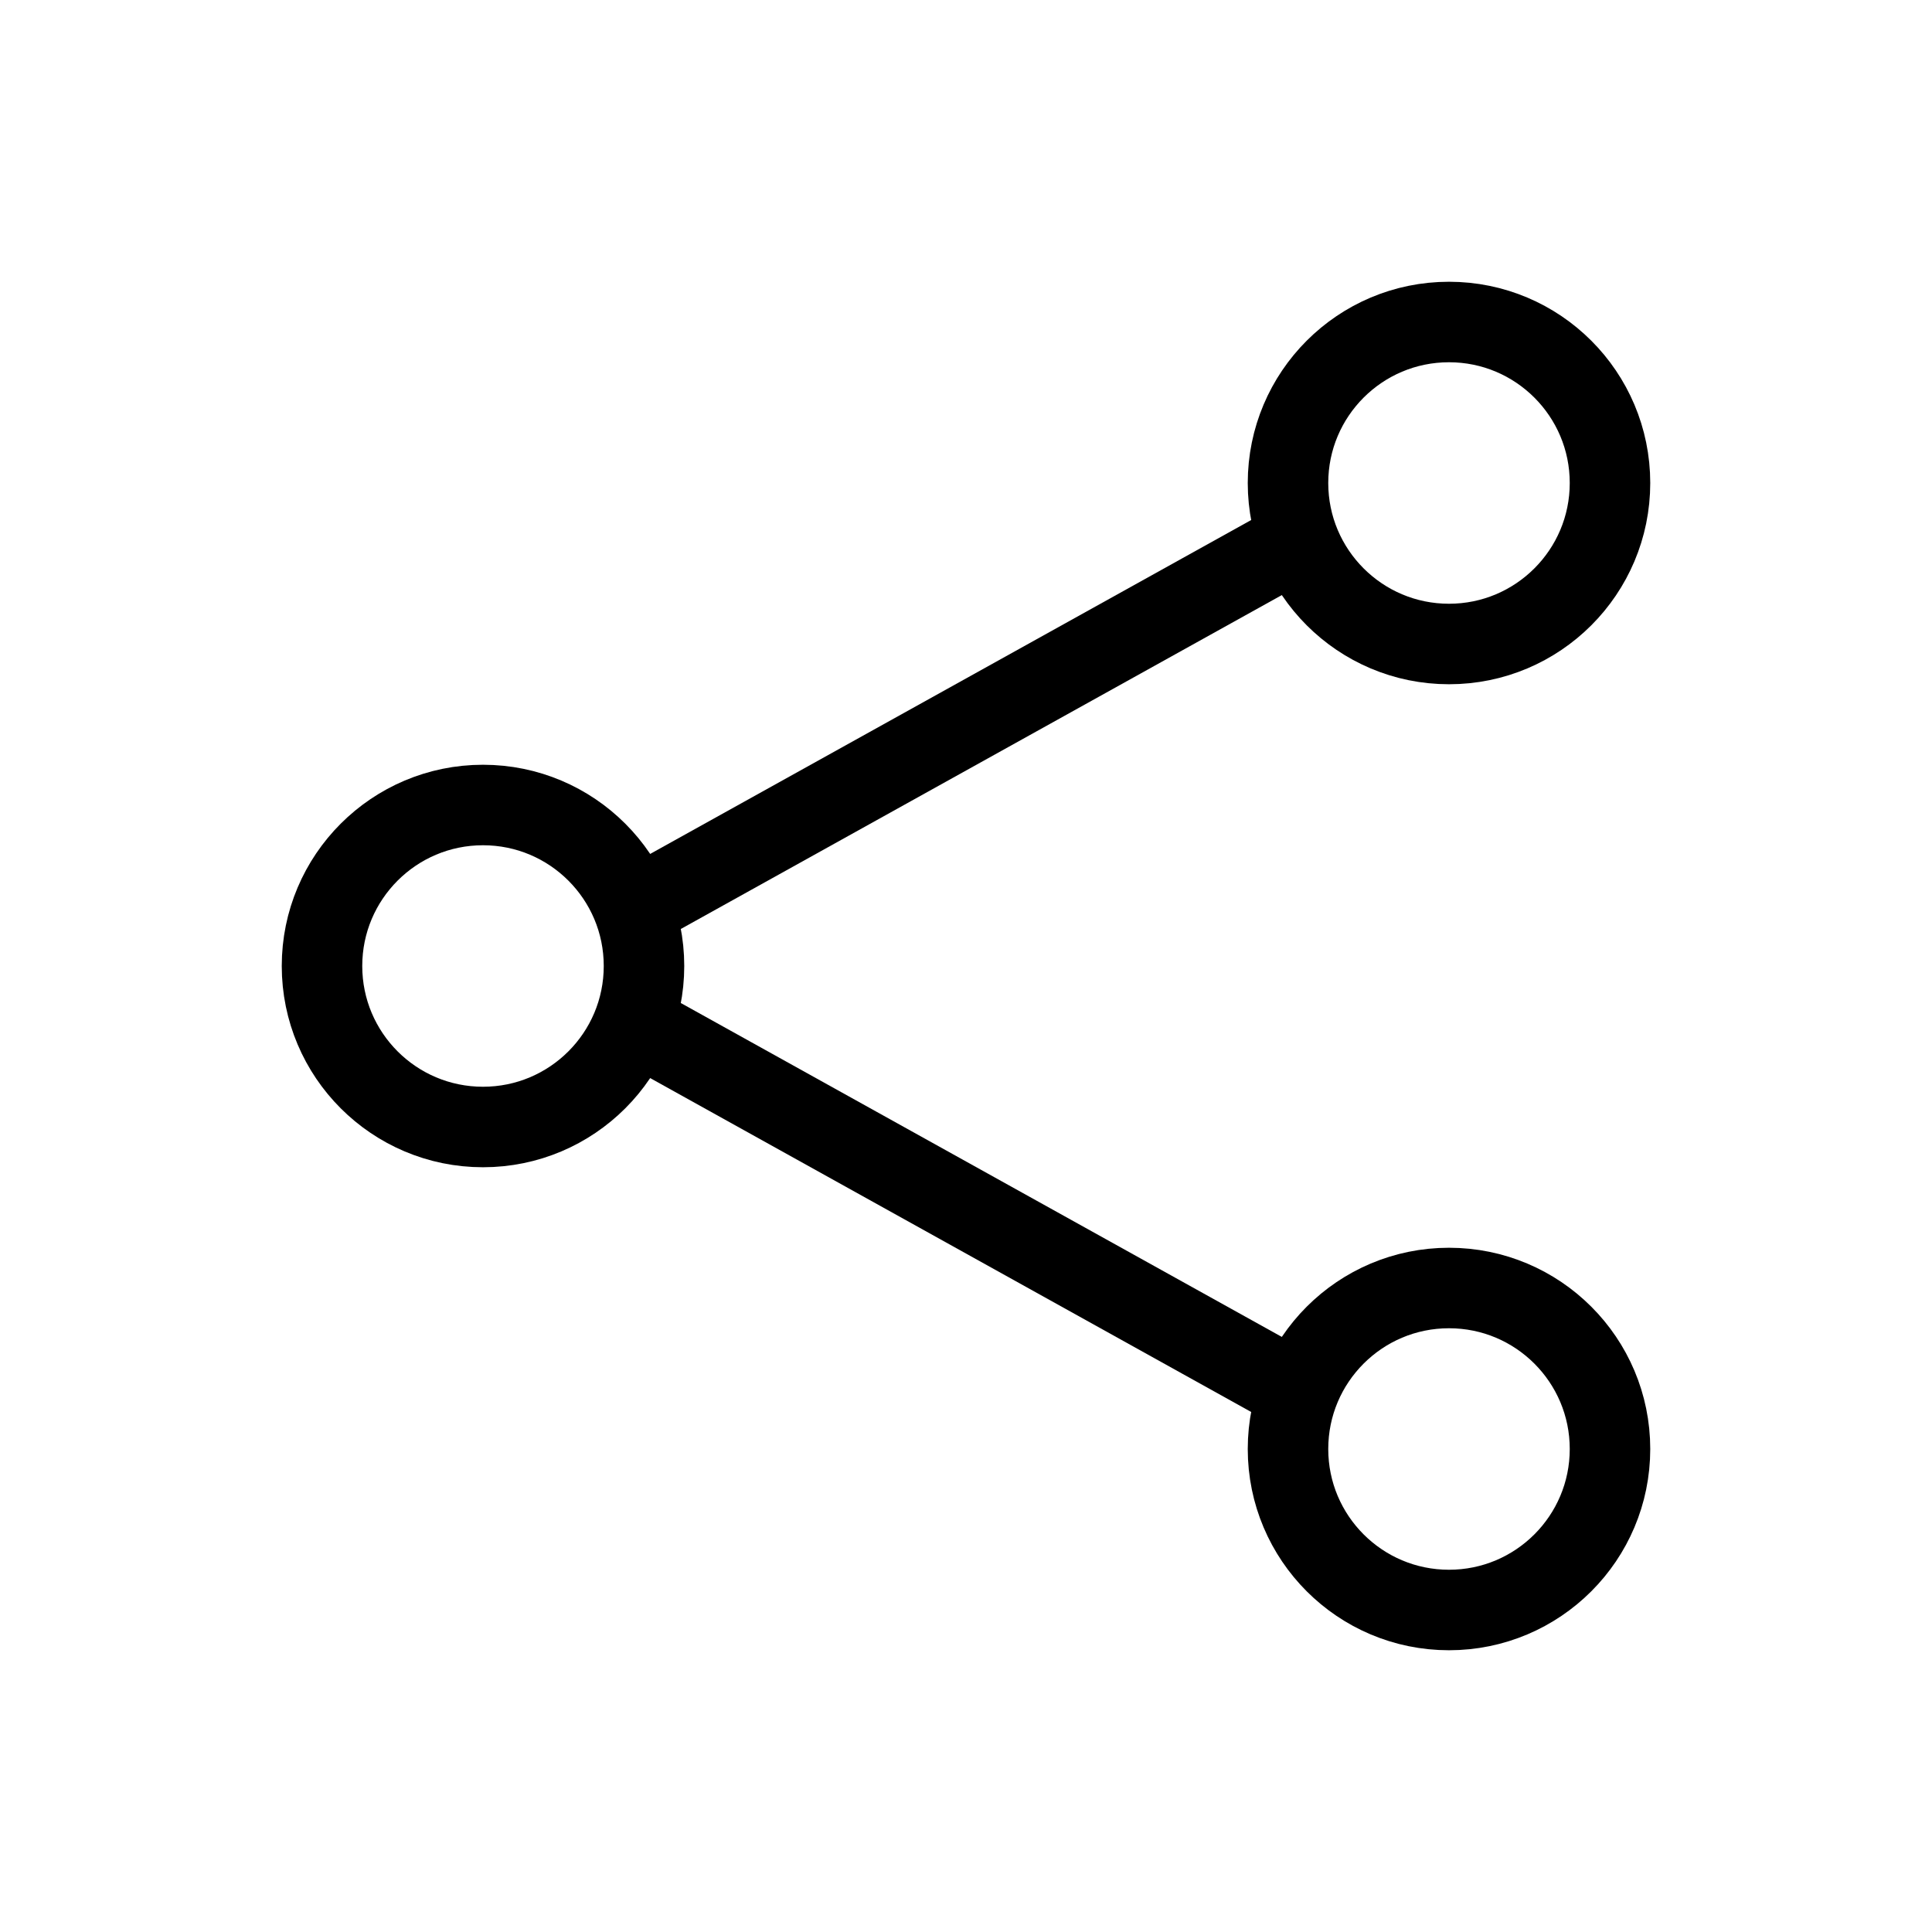
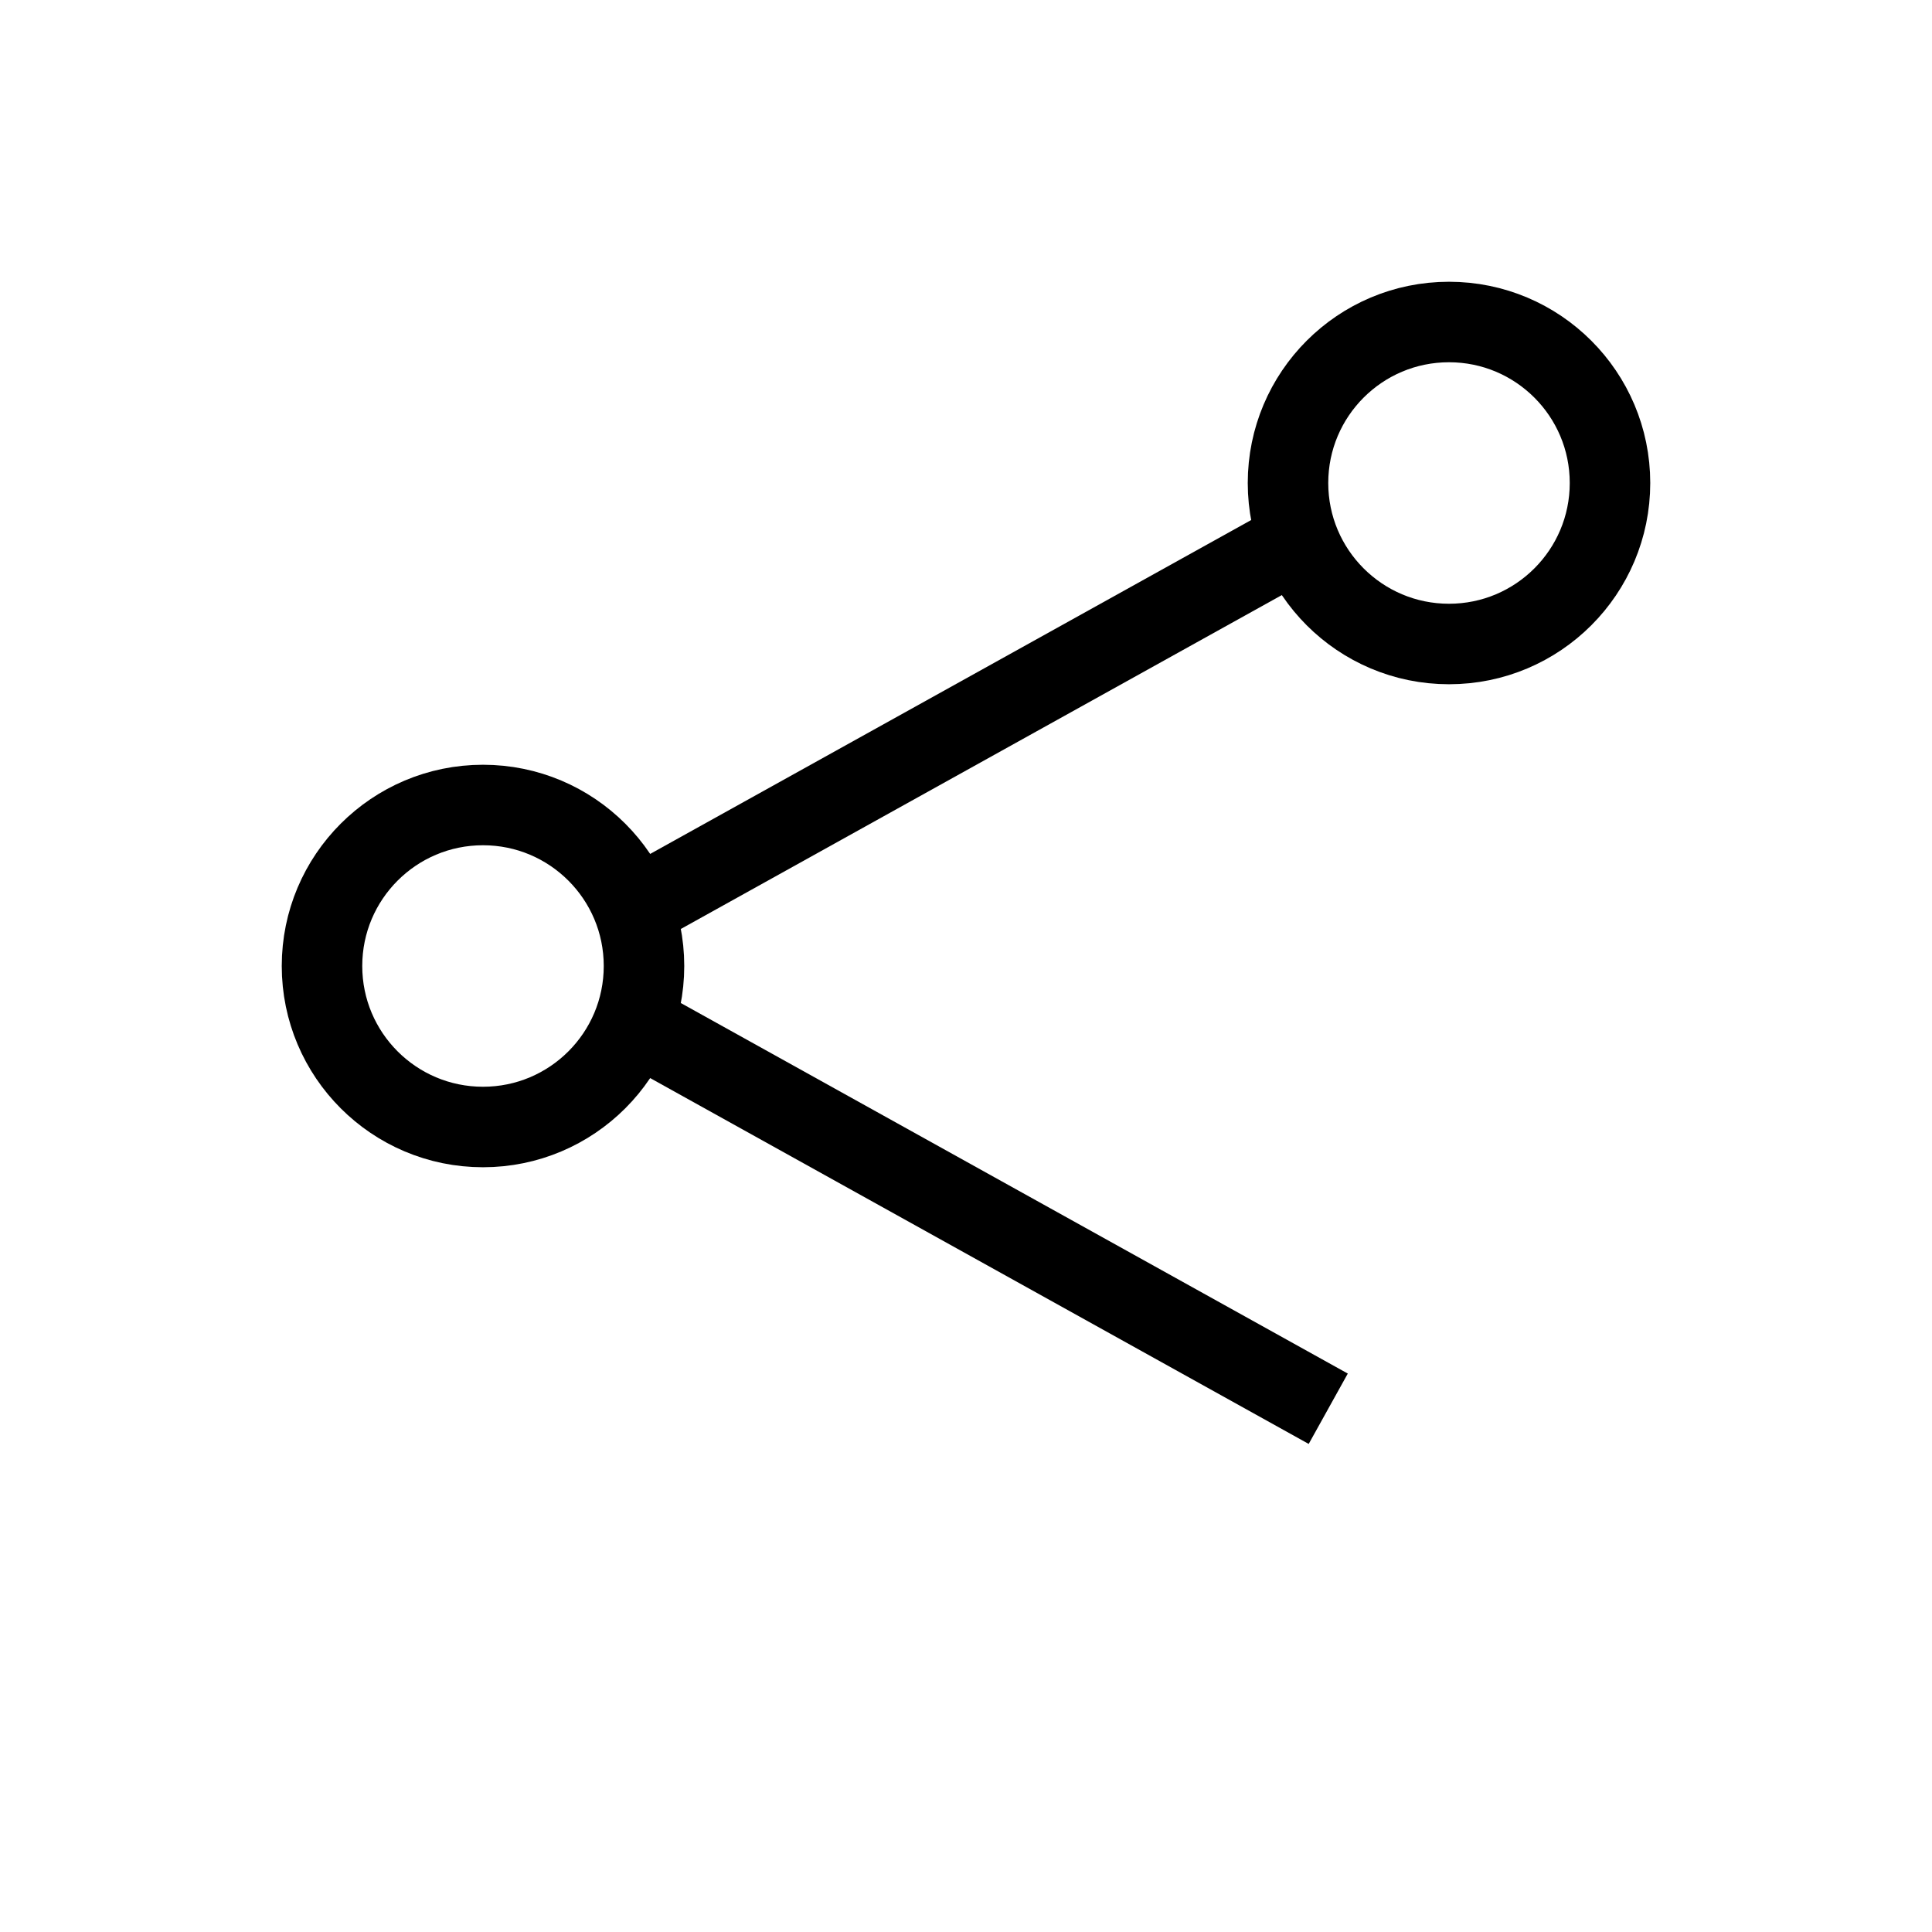
<svg xmlns="http://www.w3.org/2000/svg" width="24px" height="24px" viewBox="0 0 24 24" version="1.1">
  <title>global/icons/share/primary</title>
  <desc>Created with Sketch.</desc>
  <defs />
  <g id="global/icons/share/primary" stroke="none" stroke-width="1" fill="none" fill-rule="evenodd">
    <g id="Group">
      <rect id="Rectangle-22" x="0" y="0" width="24" height="24" />
      <circle id="Oval" stroke="#000000" cx="18" cy="6" r="2" />
-       <circle id="Oval-Copy" stroke="#000000" cx="18" cy="18" r="2" />
      <circle id="Oval-Copy-2" stroke="#000000" cx="6" cy="12" r="2" />
      <path d="M7.5,17.9 L16.5,12.9" id="Line-2" stroke="#000000" transform="translate(11.81, 15.2) scale(1, -1) translate(-11.81, -15.2) " />
      <path d="M7.5,11.5 L16.5,6.5" id="Line-2" stroke="#000000" />
    </g>
  </g>
</svg>